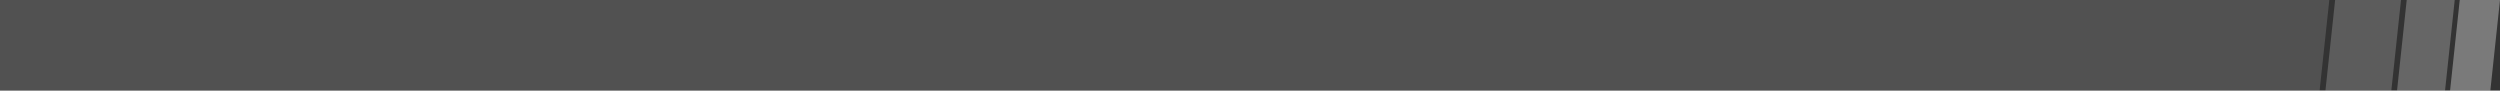
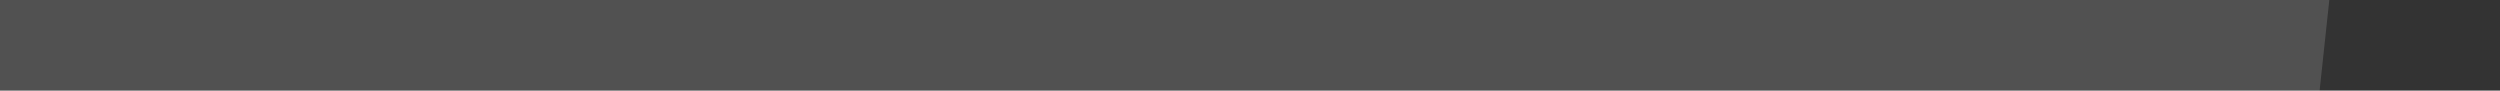
<svg xmlns="http://www.w3.org/2000/svg" id="Layer_1" data-name="Layer 1" viewBox="0 0 1366 49.49">
  <rect x="0" y="0" width="1366" height="49.49" fill="#333333" stroke="none" />
  <defs>
    <style>.cls-1,.cls-2,.cls-3,.cls-4{fill:#fff;}.cls-1{opacity:0.2;}.cls-2{opacity:0.15;}.cls-3{opacity:0.25;}.cls-4{opacity:0.35;}</style>
  </defs>
-   <path id="Path_543" data-name="Path 543" class="cls-1" d="M1275.48-.33l-5.29,49.49h36l5.29-49.49Z" transform="translate(0.43 0.33)" />
  <path id="Path_546" data-name="Path 546" class="cls-2" d="M-.43-.33V49.16H1267L1272.3-.33Z" transform="translate(0.43 0.33)" />
-   <path id="Path_547" data-name="Path 547" class="cls-3" d="M1314.6-.33l-5.29,49.49h26.23l5.29-49.49Z" transform="translate(0.43 0.33)" />
-   <path id="Path_548" data-name="Path 548" class="cls-4" d="M1343.57-.33l-5.28,49.49h22l5.28-49.49Z" transform="translate(0.43 0.33)" />
</svg>